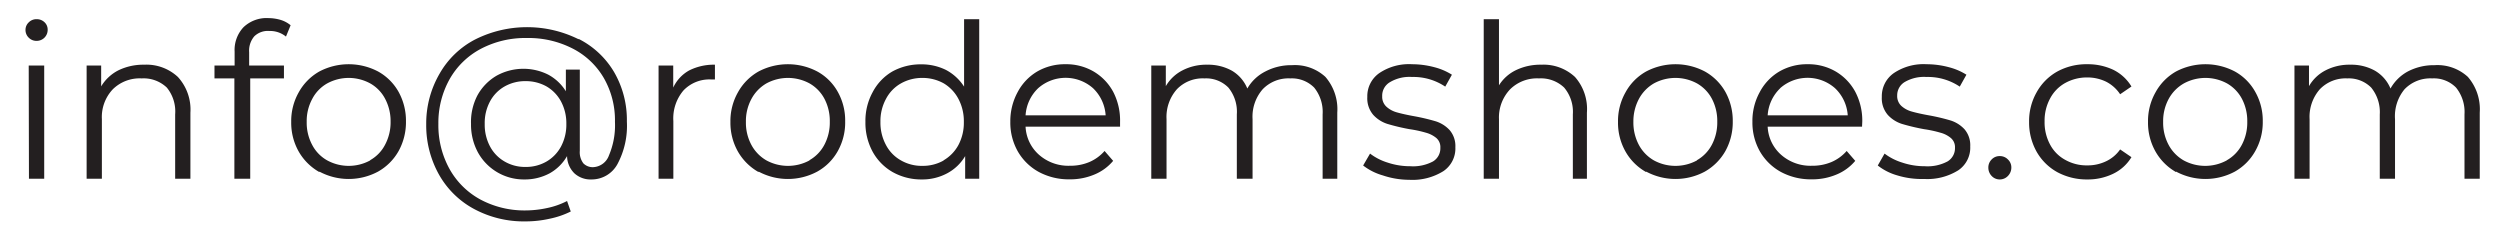
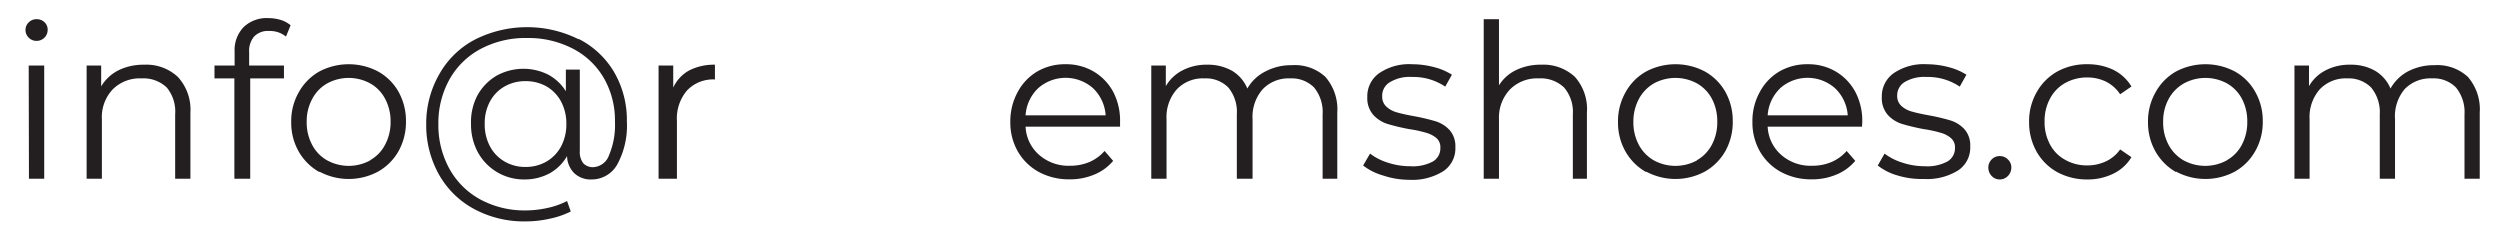
<svg xmlns="http://www.w3.org/2000/svg" id="Layer_1" data-name="Layer 1" viewBox="0 0 209.81 20">
  <defs>
    <style>.cls-1{fill:#231f20;}</style>
  </defs>
  <title>Email</title>
  <path class="cls-1" d="M2.41,3.16a.89.89,0,0,1-.27-.65.86.86,0,0,1,.27-.63.9.9,0,0,1,.67-.27.93.93,0,0,1,.66.26A.84.84,0,0,1,4,2.49a.92.92,0,0,1-.93.94A.9.9,0,0,1,2.41,3.16Zm0,2.34H3.71V15H2.43Z" />
  <path class="cls-1" d="M14.93,6.46a4.06,4.06,0,0,1,1.05,3V15H14.7V9.6A3.16,3.16,0,0,0,14,7.35a2.82,2.82,0,0,0-2.11-.77,3.21,3.21,0,0,0-2.42.91A3.39,3.39,0,0,0,8.55,10v5H7.27V5.5H8.49V7.25A3.57,3.57,0,0,1,9.94,5.9a4.76,4.76,0,0,1,2.15-.47A3.87,3.87,0,0,1,14.93,6.46Z" />
  <path class="cls-1" d="M21.34,3.05a1.85,1.85,0,0,0-.43,1.33V5.5h2.92V6.58H21V15H19.67V6.58H18V5.5h1.69V4.33a2.78,2.78,0,0,1,.75-2.05,2.81,2.81,0,0,1,2.11-.76,3.7,3.7,0,0,1,1,.15,2.41,2.41,0,0,1,.84.45L24,3.07a2.11,2.11,0,0,0-1.4-.47A1.62,1.62,0,0,0,21.34,3.05Z" />
  <path class="cls-1" d="M26.8,14.44a4.61,4.61,0,0,1-1.73-1.72,4.9,4.9,0,0,1-.63-2.49,4.89,4.89,0,0,1,.63-2.48A4.51,4.51,0,0,1,26.8,6a5.29,5.29,0,0,1,4.93,0,4.42,4.42,0,0,1,1.72,1.71,5,5,0,0,1,.62,2.48,5,5,0,0,1-.62,2.49,4.51,4.51,0,0,1-1.72,1.72,5.21,5.21,0,0,1-4.93,0Zm4.27-1a3.14,3.14,0,0,0,1.25-1.3,4,4,0,0,0,.46-1.93,4,4,0,0,0-.46-1.92A3.16,3.16,0,0,0,31.07,7a3.77,3.77,0,0,0-3.61,0A3.18,3.18,0,0,0,26.2,8.31a3.9,3.9,0,0,0-.46,1.92,3.93,3.93,0,0,0,.46,1.93,3.16,3.16,0,0,0,1.26,1.3,3.77,3.77,0,0,0,3.61,0Z" />
  <path class="cls-1" d="M48.55,3.26a7.23,7.23,0,0,1,3,2.81,8,8,0,0,1,1.06,4.13,6.8,6.8,0,0,1-.79,3.57,2.46,2.46,0,0,1-2.19,1.29,2,2,0,0,1-1.43-.52,2.08,2.08,0,0,1-.61-1.44,3.86,3.86,0,0,1-1.47,1.45,4.41,4.41,0,0,1-2.13.51,4.39,4.39,0,0,1-3.88-2.27,4.89,4.89,0,0,1-.58-2.39A4.83,4.83,0,0,1,40.07,8a4.33,4.33,0,0,1,1.61-1.65A4.66,4.66,0,0,1,46,6.26a3.93,3.93,0,0,1,1.49,1.4V5.84h1.17v6.82a1.53,1.53,0,0,0,.3,1.05,1.1,1.1,0,0,0,.81.32,1.48,1.48,0,0,0,1.34-1,6.44,6.44,0,0,0,.5-2.8,7.11,7.11,0,0,0-.94-3.69,6.38,6.38,0,0,0-2.62-2.47,8.11,8.11,0,0,0-3.84-.88,8,8,0,0,0-3.86.91,6.5,6.5,0,0,0-2.62,2.55,7.52,7.52,0,0,0-.94,3.76,7.57,7.57,0,0,0,.93,3.76,6.53,6.53,0,0,0,2.59,2.57,7.83,7.83,0,0,0,3.83.92,8.65,8.65,0,0,0,1.77-.2,6.53,6.53,0,0,0,1.68-.59l.31.88a7.23,7.23,0,0,1-1.79.61,9.15,9.15,0,0,1-2,.22,8.8,8.8,0,0,1-4.34-1.05,7.39,7.39,0,0,1-2.94-2.9,8.45,8.45,0,0,1-1.06-4.22A8.31,8.31,0,0,1,36.9,6.17a7.3,7.3,0,0,1,3-2.87,9.72,9.72,0,0,1,8.67,0Zm-2.69,10.3a3.22,3.22,0,0,0,1.22-1.26,3.9,3.9,0,0,0,.45-1.9,3.88,3.88,0,0,0-.45-1.89,3.22,3.22,0,0,0-1.22-1.26,3.53,3.53,0,0,0-1.75-.44,3.48,3.48,0,0,0-1.77.45,3.15,3.15,0,0,0-1.22,1.26,3.81,3.81,0,0,0-.44,1.88,3.87,3.87,0,0,0,.44,1.88,3.17,3.17,0,0,0,1.22,1.27,3.39,3.39,0,0,0,1.77.46A3.43,3.43,0,0,0,45.86,13.56Z" />
-   <path class="cls-1" d="M57.84,5.91A4.59,4.59,0,0,1,60,5.43V6.67l-.3,0a3,3,0,0,0-2.34.92,3.62,3.62,0,0,0-.85,2.57V15H55.27V5.5H56.5V7.35A3.17,3.17,0,0,1,57.84,5.91Z" />
-   <path class="cls-1" d="M63.66,14.44a4.61,4.61,0,0,1-1.73-1.72,4.9,4.9,0,0,1-.63-2.49,4.89,4.89,0,0,1,.63-2.48A4.51,4.51,0,0,1,63.66,6a5.29,5.29,0,0,1,4.93,0,4.35,4.35,0,0,1,1.72,1.71,4.89,4.89,0,0,1,.62,2.48,4.9,4.9,0,0,1-.62,2.49,4.44,4.44,0,0,1-1.72,1.72,5.21,5.21,0,0,1-4.93,0Zm4.28-1a3.2,3.2,0,0,0,1.25-1.3,4,4,0,0,0,.45-1.93,4,4,0,0,0-.45-1.92A3.22,3.22,0,0,0,67.94,7a3.79,3.79,0,0,0-3.62,0,3.31,3.31,0,0,0-1.26,1.31,3.9,3.9,0,0,0-.46,1.92,3.93,3.93,0,0,0,.46,1.93,3.29,3.29,0,0,0,1.26,1.3,3.79,3.79,0,0,0,3.62,0Z" />
-   <path class="cls-1" d="M82.18,1.61V15H81V13.1a3.85,3.85,0,0,1-1.52,1.45,4.41,4.41,0,0,1-2.13.51,4.91,4.91,0,0,1-2.42-.61,4.41,4.41,0,0,1-1.69-1.71,5.07,5.07,0,0,1-.61-2.51,5,5,0,0,1,.61-2.5A4.32,4.32,0,0,1,74.89,6a4.91,4.91,0,0,1,2.42-.6,4.61,4.61,0,0,1,2.08.47,4.07,4.07,0,0,1,1.52,1.4V1.61Zm-3,11.85a3.29,3.29,0,0,0,1.26-1.3,4,4,0,0,0,.45-1.93,4,4,0,0,0-.45-1.92A3.31,3.31,0,0,0,79.21,7a3.65,3.65,0,0,0-1.8-.46,3.6,3.6,0,0,0-1.8.46,3.18,3.18,0,0,0-1.26,1.31,3.9,3.9,0,0,0-.46,1.92,3.93,3.93,0,0,0,.46,1.93,3.16,3.16,0,0,0,1.26,1.3,3.5,3.5,0,0,0,1.8.46A3.55,3.55,0,0,0,79.21,13.46Z" />
+   <path class="cls-1" d="M57.84,5.91A4.59,4.59,0,0,1,60,5.43V6.67a3,3,0,0,0-2.34.92,3.62,3.62,0,0,0-.85,2.57V15H55.27V5.5H56.5V7.35A3.17,3.17,0,0,1,57.84,5.91Z" />
  <path class="cls-1" d="M94,10.63H86.07A3.34,3.34,0,0,0,87.21,13a3.72,3.72,0,0,0,2.59.91,4.07,4.07,0,0,0,1.62-.31,3.55,3.55,0,0,0,1.28-.93l.72.83a4.07,4.07,0,0,1-1.58,1.15,5.21,5.21,0,0,1-2.08.4,5.29,5.29,0,0,1-2.58-.62,4.55,4.55,0,0,1-1.76-1.72,4.9,4.9,0,0,1-.63-2.49,5.09,5.09,0,0,1,.61-2.48A4.38,4.38,0,0,1,87.05,6a4.62,4.62,0,0,1,2.37-.61A4.56,4.56,0,0,1,91.78,6a4.4,4.4,0,0,1,1.64,1.7A5.2,5.2,0,0,1,94,10.23ZM87.13,7.4a3.45,3.45,0,0,0-1.06,2.28h6.72A3.45,3.45,0,0,0,91.73,7.4a3.48,3.48,0,0,0-4.6,0Z" />
  <path class="cls-1" d="M111.23,6.45a4.14,4.14,0,0,1,1,3V15H111V9.6a3.25,3.25,0,0,0-.71-2.25,2.63,2.63,0,0,0-2-.77,3,3,0,0,0-2.32.91,3.5,3.5,0,0,0-.85,2.51v5H103.8V9.6a3.2,3.2,0,0,0-.71-2.25,2.62,2.62,0,0,0-2-.77,3,3,0,0,0-2.32.91A3.5,3.5,0,0,0,97.9,10v5H96.62V5.5h1.22V7.23A3.41,3.41,0,0,1,99.25,5.9a4.33,4.33,0,0,1,2.07-.47,4.11,4.11,0,0,1,2.06.5,3.09,3.09,0,0,1,1.3,1.5A3.63,3.63,0,0,1,106.19,6a4.66,4.66,0,0,1,2.24-.53A3.78,3.78,0,0,1,111.23,6.45Z" />
  <path class="cls-1" d="M116.05,14.72a4.88,4.88,0,0,1-1.65-.83l.58-1a4.74,4.74,0,0,0,1.49.76,5.92,5.92,0,0,0,1.88.3,3.55,3.55,0,0,0,1.91-.4,1.28,1.28,0,0,0,.62-1.15,1,1,0,0,0-.34-.82,2.33,2.33,0,0,0-.86-.44,9.78,9.78,0,0,0-1.39-.3,17.15,17.15,0,0,1-1.85-.44,2.73,2.73,0,0,1-1.2-.77,2.13,2.13,0,0,1-.49-1.49,2.36,2.36,0,0,1,1-2,4.45,4.45,0,0,1,2.75-.75,7.32,7.32,0,0,1,1.84.24,5.16,5.16,0,0,1,1.51.64l-.56,1a4.78,4.78,0,0,0-2.79-.81,3.19,3.19,0,0,0-1.84.43A1.31,1.31,0,0,0,116,8.09a1.12,1.12,0,0,0,.36.87,2.14,2.14,0,0,0,.87.47c.35.1.83.21,1.44.32a17.27,17.27,0,0,1,1.82.43,2.69,2.69,0,0,1,1.17.74,2.05,2.05,0,0,1,.48,1.44,2.29,2.29,0,0,1-1,2,4.9,4.9,0,0,1-2.87.73A7,7,0,0,1,116.05,14.72Z" />
  <path class="cls-1" d="M132.18,6.46a4.06,4.06,0,0,1,1,3V15H132V9.6a3.16,3.16,0,0,0-.73-2.25,2.82,2.82,0,0,0-2.11-.77,3.21,3.21,0,0,0-2.42.91A3.43,3.43,0,0,0,125.8,10v5h-1.28V1.61h1.28V7.16a3.44,3.44,0,0,1,1.44-1.28,4.7,4.7,0,0,1,2.1-.45A3.87,3.87,0,0,1,132.18,6.46Z" />
  <path class="cls-1" d="M138.15,14.44a4.54,4.54,0,0,1-1.73-1.72,4.9,4.9,0,0,1-.63-2.49,4.89,4.89,0,0,1,.63-2.48A4.44,4.44,0,0,1,138.15,6a5.29,5.29,0,0,1,4.93,0,4.48,4.48,0,0,1,1.72,1.71,5,5,0,0,1,.62,2.48,5,5,0,0,1-.62,2.49,4.58,4.58,0,0,1-1.72,1.72,5.21,5.21,0,0,1-4.93,0Zm4.27-1a3.2,3.2,0,0,0,1.25-1.3,4,4,0,0,0,.45-1.93,4,4,0,0,0-.45-1.92A3.22,3.22,0,0,0,142.42,7a3.79,3.79,0,0,0-3.62,0,3.31,3.31,0,0,0-1.26,1.31,4,4,0,0,0-.46,1.92,4,4,0,0,0,.46,1.93,3.29,3.29,0,0,0,1.26,1.3,3.79,3.79,0,0,0,3.62,0Z" />
  <path class="cls-1" d="M156.27,10.63h-7.92A3.34,3.34,0,0,0,149.49,13a3.72,3.72,0,0,0,2.59.91,4.07,4.07,0,0,0,1.62-.31,3.55,3.55,0,0,0,1.28-.93l.72.83a4.07,4.07,0,0,1-1.58,1.15,5.21,5.21,0,0,1-2.08.4,5.29,5.29,0,0,1-2.58-.62,4.55,4.55,0,0,1-1.76-1.72,4.9,4.9,0,0,1-.63-2.49,5,5,0,0,1,.61-2.48A4.38,4.38,0,0,1,149.33,6a4.62,4.62,0,0,1,2.37-.61,4.56,4.56,0,0,1,2.36.61,4.4,4.4,0,0,1,1.64,1.7,5.2,5.2,0,0,1,.59,2.49ZM149.41,7.4a3.45,3.45,0,0,0-1.06,2.28h6.72A3.45,3.45,0,0,0,154,7.4a3.48,3.48,0,0,0-4.6,0Z" />
  <path class="cls-1" d="M159.23,14.72a4.73,4.73,0,0,1-1.64-.83l.57-1a4.8,4.8,0,0,0,1.5.76,5.86,5.86,0,0,0,1.87.3,3.55,3.55,0,0,0,1.91-.4,1.29,1.29,0,0,0,.63-1.15,1,1,0,0,0-.35-.82,2.25,2.25,0,0,0-.86-.44,9.78,9.78,0,0,0-1.39-.3,17.75,17.75,0,0,1-1.85-.44,2.73,2.73,0,0,1-1.2-.77,2.13,2.13,0,0,1-.49-1.49,2.36,2.36,0,0,1,1-2,4.47,4.47,0,0,1,2.75-.75,7.26,7.26,0,0,1,1.84.24,5.16,5.16,0,0,1,1.51.64l-.56,1a4.78,4.78,0,0,0-2.79-.81,3.21,3.21,0,0,0-1.84.43,1.3,1.3,0,0,0-.62,1.13,1.12,1.12,0,0,0,.35.87,2.14,2.14,0,0,0,.87.47c.35.1.83.21,1.44.32a16.68,16.68,0,0,1,1.82.43,2.69,2.69,0,0,1,1.17.74,2.05,2.05,0,0,1,.48,1.44,2.29,2.29,0,0,1-1,2,4.9,4.9,0,0,1-2.87.73A7,7,0,0,1,159.23,14.72Z" />
  <path class="cls-1" d="M167.15,14.77a1,1,0,0,1-.28-.7.94.94,0,0,1,.28-.69.91.91,0,0,1,.68-.28.93.93,0,0,1,.68.28.91.91,0,0,1,.29.69,1,1,0,0,1-.29.7.94.94,0,0,1-.68.29A.92.92,0,0,1,167.15,14.77Z" />
  <path class="cls-1" d="M172.66,14.45a4.49,4.49,0,0,1-1.74-1.72,5,5,0,0,1-.63-2.5,4.89,4.89,0,0,1,.63-2.48A4.47,4.47,0,0,1,172.66,6a5.1,5.1,0,0,1,2.51-.61,5,5,0,0,1,2.19.47,3.67,3.67,0,0,1,1.52,1.4l-.95.65a3.09,3.09,0,0,0-1.19-1.06,3.58,3.58,0,0,0-1.57-.35,3.75,3.75,0,0,0-1.84.46,3.17,3.17,0,0,0-1.28,1.31,3.9,3.9,0,0,0-.46,1.92,3.92,3.92,0,0,0,.46,1.94,3.12,3.12,0,0,0,1.28,1.29,3.64,3.64,0,0,0,1.84.46,3.57,3.57,0,0,0,1.57-.34,3,3,0,0,0,1.19-1l.95.65a3.61,3.61,0,0,1-1.53,1.39,4.85,4.85,0,0,1-2.18.48A5.21,5.21,0,0,1,172.66,14.45Z" />
  <path class="cls-1" d="M182.62,14.44a4.58,4.58,0,0,1-1.72-1.72,4.9,4.9,0,0,1-.63-2.49,4.89,4.89,0,0,1,.63-2.48A4.48,4.48,0,0,1,182.62,6a5.31,5.31,0,0,1,4.94,0,4.39,4.39,0,0,1,1.71,1.71,4.89,4.89,0,0,1,.63,2.48,4.9,4.9,0,0,1-.63,2.49,4.48,4.48,0,0,1-1.71,1.72,5.23,5.23,0,0,1-4.94,0Zm4.28-1a3.2,3.2,0,0,0,1.25-1.3,4,4,0,0,0,.45-1.93,4,4,0,0,0-.45-1.92A3.22,3.22,0,0,0,186.9,7a3.79,3.79,0,0,0-3.62,0A3.31,3.31,0,0,0,182,8.31a3.9,3.9,0,0,0-.46,1.92,3.93,3.93,0,0,0,.46,1.93,3.29,3.29,0,0,0,1.26,1.3,3.79,3.79,0,0,0,3.62,0Z" />
  <path class="cls-1" d="M207.11,6.45a4.14,4.14,0,0,1,1,3V15h-1.28V9.6a3.25,3.25,0,0,0-.71-2.25,2.6,2.6,0,0,0-2-.77,3,3,0,0,0-2.32.91A3.54,3.54,0,0,0,201,10v5h-1.28V9.6A3.25,3.25,0,0,0,199,7.35a2.65,2.65,0,0,0-2-.77,3,3,0,0,0-2.31.91,3.51,3.51,0,0,0-.86,2.51v5h-1.27V5.5h1.22V7.23a3.39,3.39,0,0,1,1.4-1.33,4.33,4.33,0,0,1,2.07-.47,4.08,4.08,0,0,1,2.06.5,3.11,3.11,0,0,1,1.31,1.5A3.66,3.66,0,0,1,202.07,6a4.69,4.69,0,0,1,2.24-.53A3.78,3.78,0,0,1,207.11,6.45Z" />
</svg>